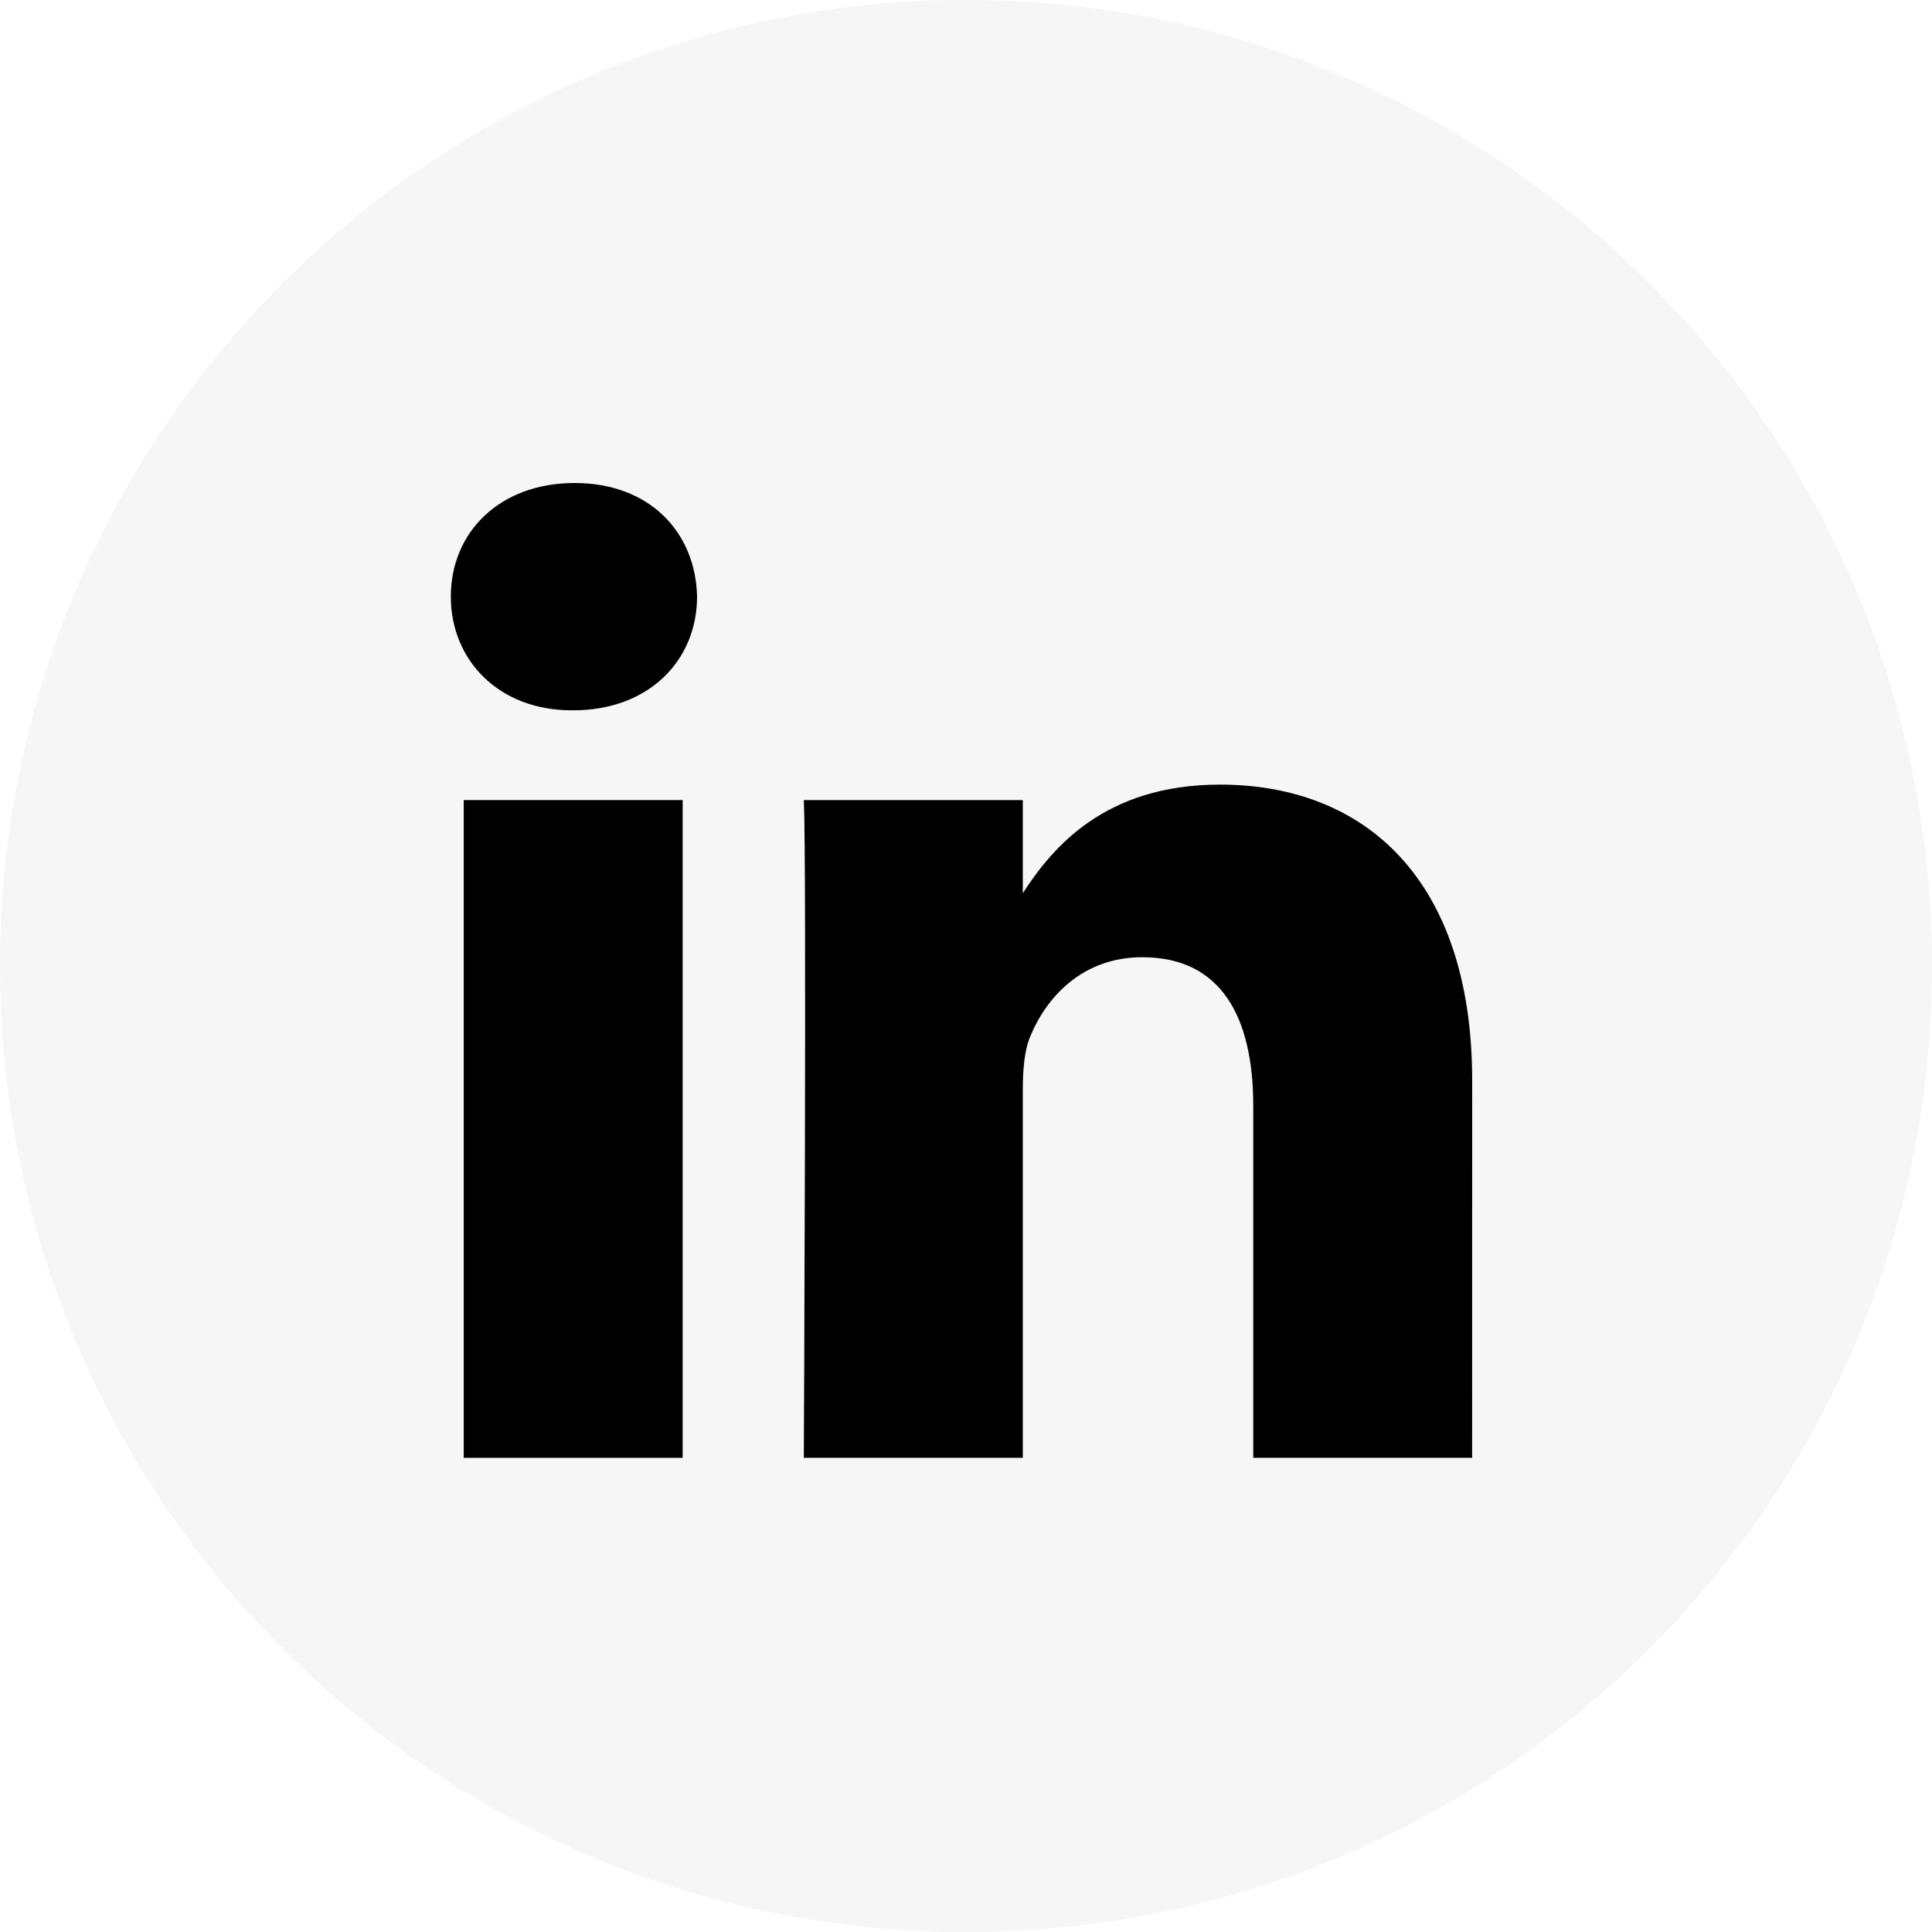
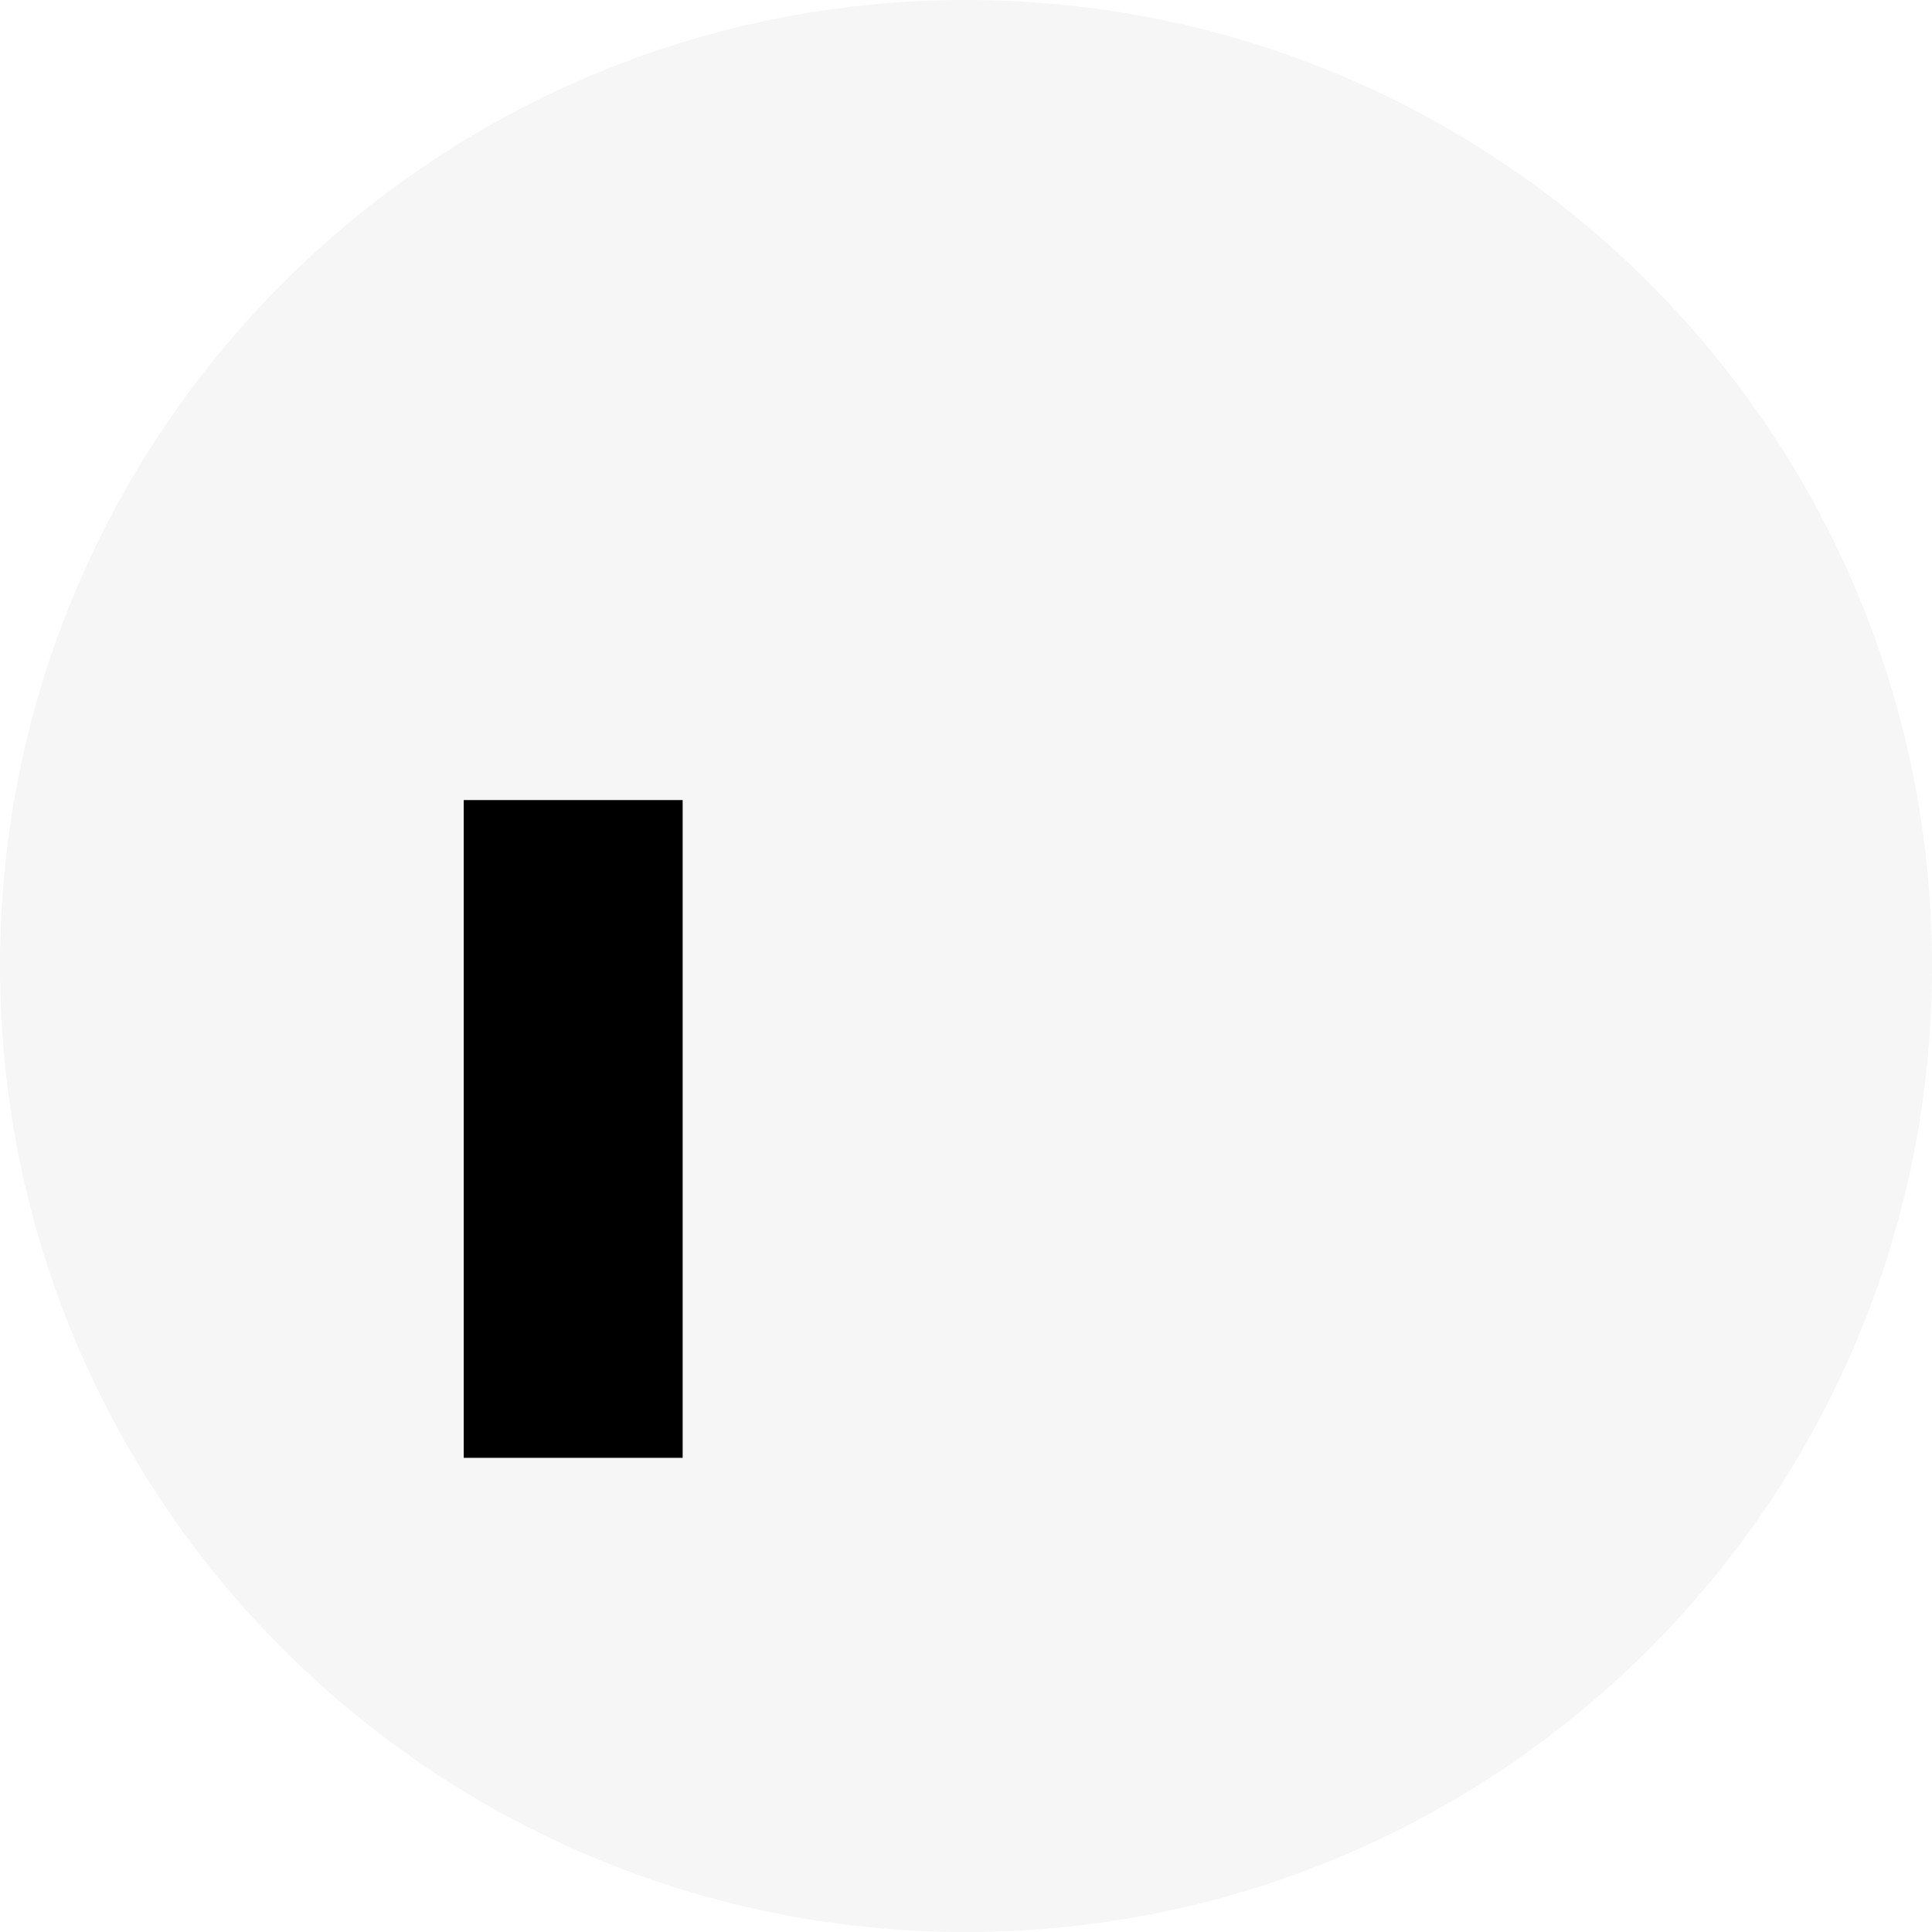
<svg xmlns="http://www.w3.org/2000/svg" width="35" height="35" viewBox="0 0 35 35" fill="none">
  <path fill-rule="evenodd" clip-rule="evenodd" d="M0 17.5C0 7.835 7.835 0 17.5 0C27.165 0 35 7.835 35 17.5C35 27.165 27.165 35 17.5 35C7.835 35 0 27.165 0 17.5Z" fill="#C6C6C6" fill-opacity="0.15" />
-   <path d="M12.628 10.808C12.602 9.64 11.767 8.75 10.41 8.75C9.054 8.75 8.167 9.64 8.167 10.808C8.167 11.952 9.027 12.868 10.359 12.868H10.384C11.767 12.868 12.628 11.952 12.628 10.808Z" fill="black" />
  <path d="M12.367 14.494H8.401V26.41H12.367V14.494Z" fill="black" />
-   <path d="M22.103 14.214C24.713 14.214 26.67 15.918 26.67 19.578L26.669 26.41H22.704V20.035C22.704 18.434 22.13 17.341 20.694 17.341C19.599 17.341 18.946 18.078 18.659 18.789C18.554 19.044 18.529 19.399 18.529 19.756V26.41H14.562C14.562 26.41 14.615 15.613 14.562 14.495H18.529V16.182C19.055 15.371 19.998 14.214 22.103 14.214Z" fill="black" />
</svg>